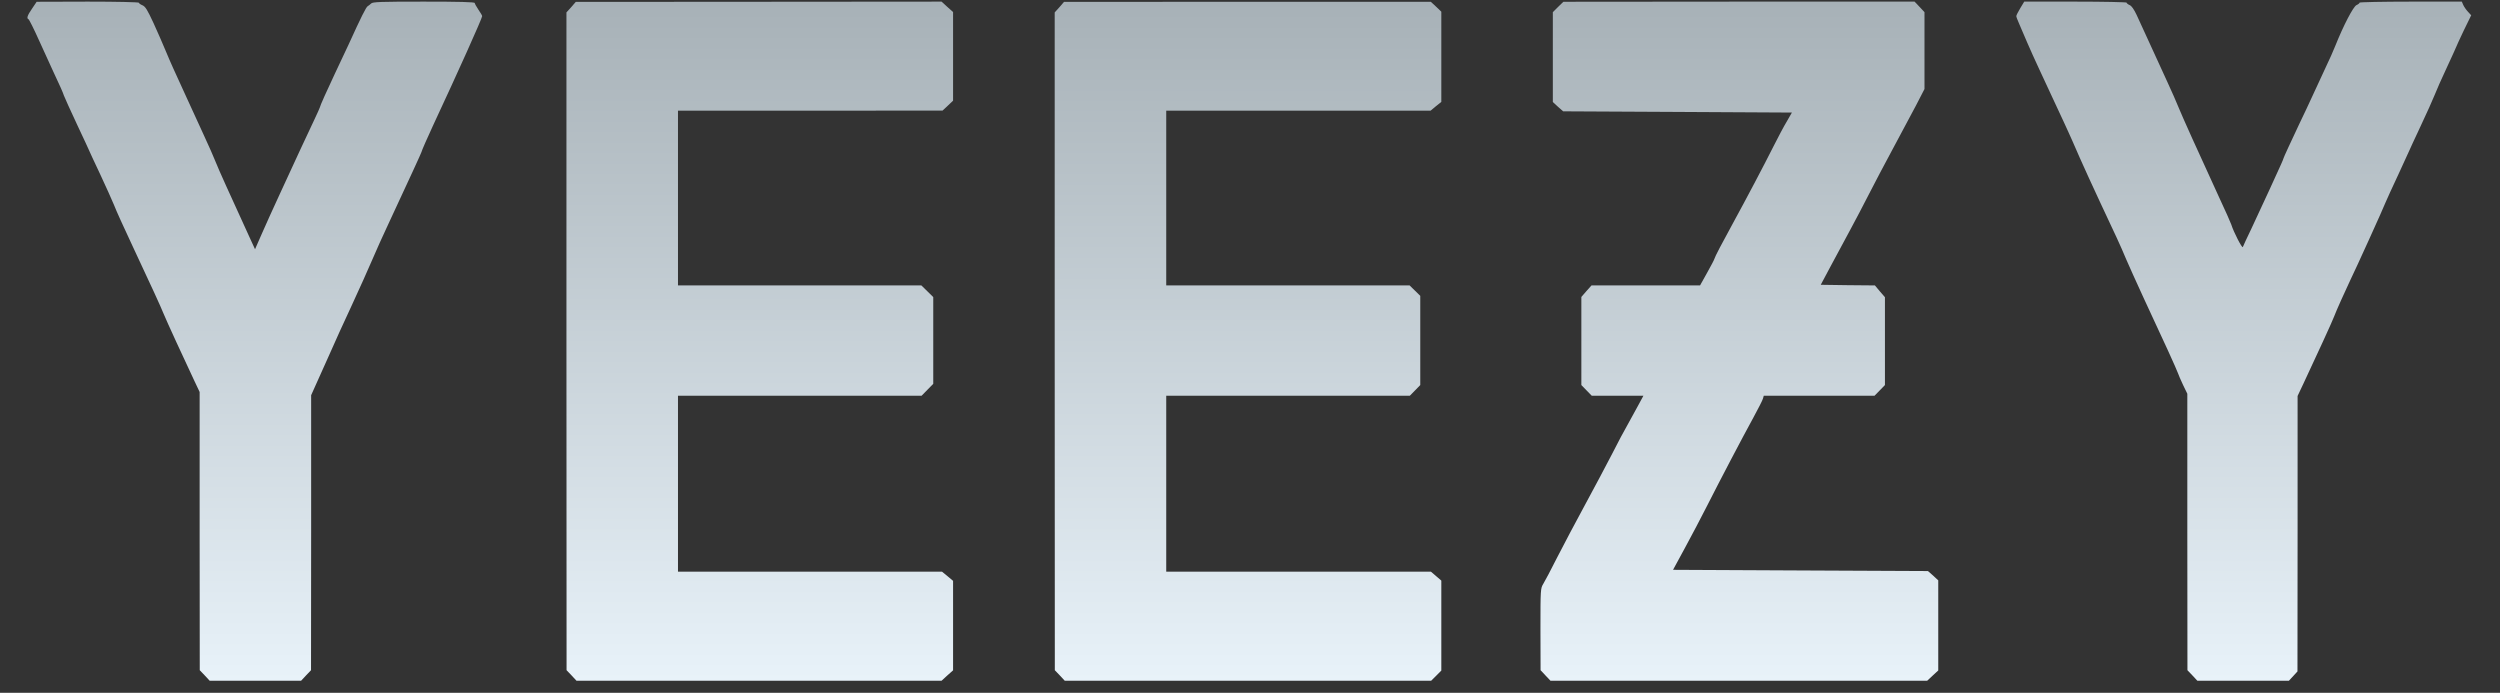
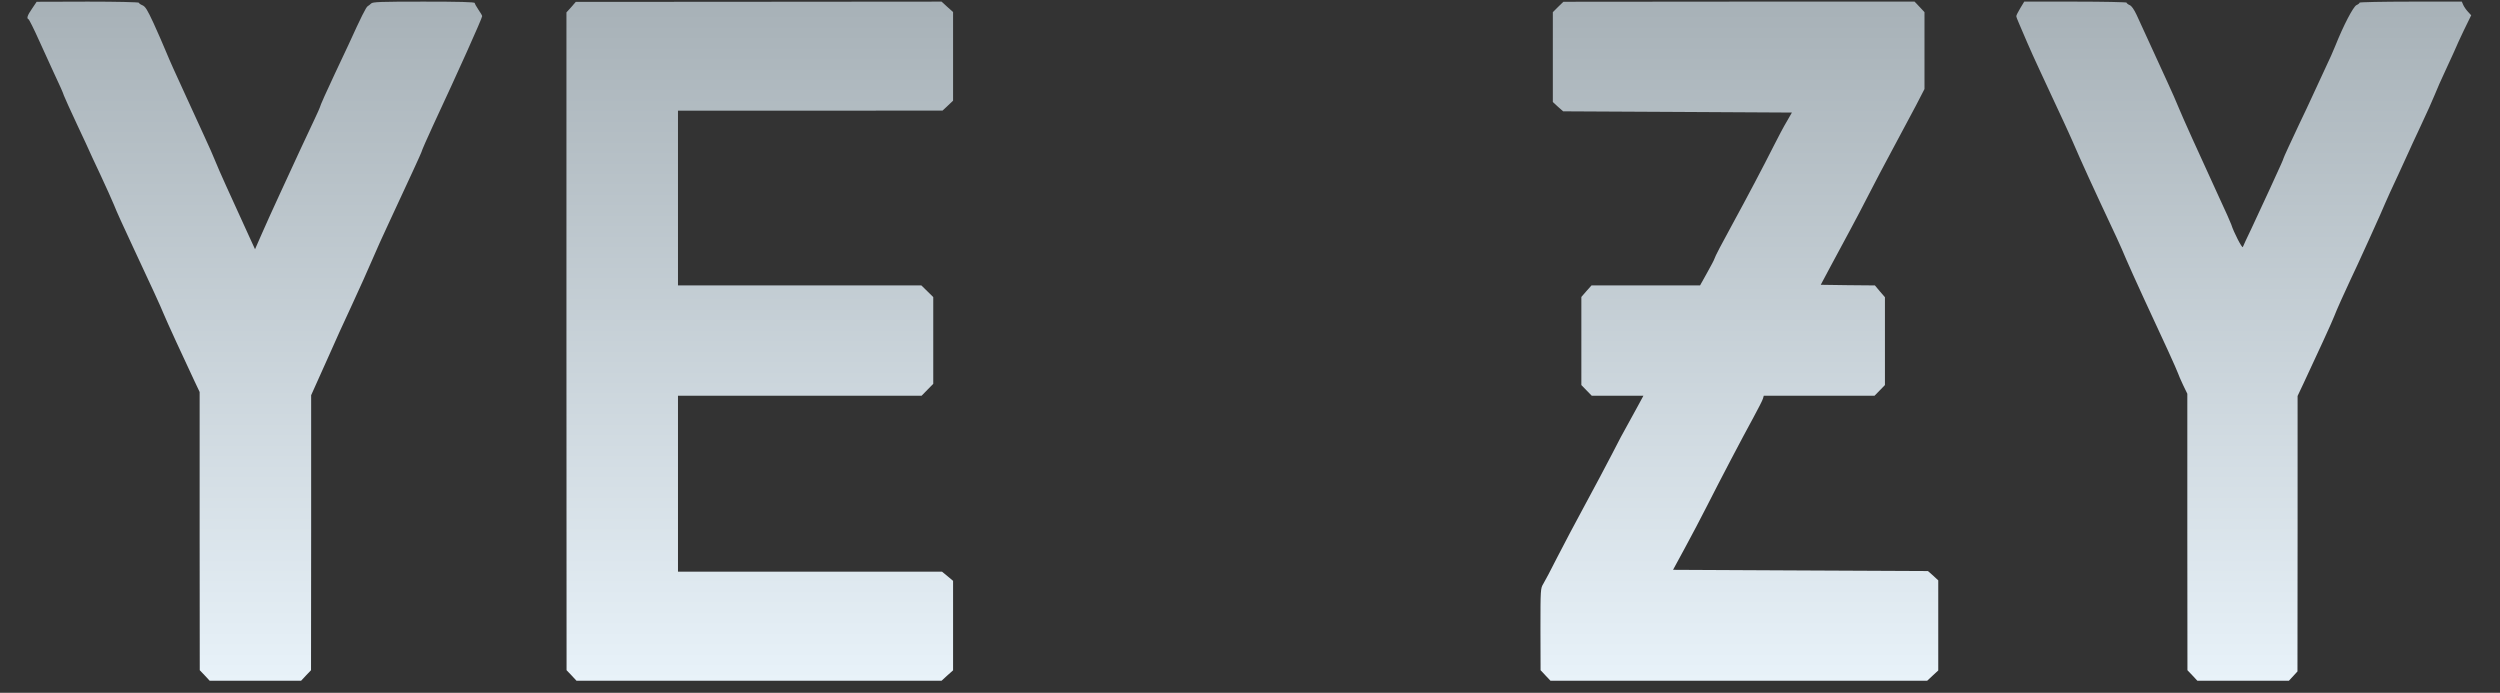
<svg xmlns="http://www.w3.org/2000/svg" width="83" height="23" viewBox="0 0 83 23" fill="none">
  <rect x="0" y="0" width="83" height="23" fill="#333333" stroke="none" />
  <path d="M1.065 0.285C0.909 0.511 0.876 0.61 0.946 0.639C0.966 0.643 1.127 0.964 1.3 1.35C1.477 1.733 1.682 2.19 1.76 2.358C2.007 2.881 2.09 3.074 2.122 3.173C2.139 3.226 2.336 3.658 2.559 4.136C2.781 4.609 2.966 5.004 2.966 5.012C2.966 5.02 3.126 5.362 3.32 5.773C3.513 6.185 3.723 6.654 3.789 6.814C3.85 6.979 4.13 7.592 4.406 8.18C5.039 9.529 5.34 10.188 5.434 10.422C5.513 10.62 6.15 12.006 6.447 12.632L6.628 13.014V17.63L6.632 22.251L6.796 22.423L6.961 22.6H8.479H9.997L10.162 22.423L10.326 22.251L10.33 17.684V13.121L10.47 12.809C10.548 12.64 10.75 12.183 10.923 11.8C11.091 11.414 11.433 10.661 11.684 10.126C11.931 9.587 12.239 8.912 12.359 8.624C12.482 8.336 12.713 7.818 12.873 7.481C13.593 5.934 13.992 5.07 13.992 5.049C13.992 5.02 14.206 4.535 14.395 4.128C15.185 2.437 16.008 0.606 16.008 0.536C16.008 0.515 15.954 0.421 15.884 0.322C15.819 0.223 15.761 0.124 15.761 0.1C15.761 0.067 15.243 0.054 14.07 0.054C12.634 0.054 12.371 0.063 12.322 0.116C12.289 0.149 12.235 0.19 12.206 0.207C12.153 0.24 11.992 0.556 11.585 1.453C11.466 1.712 11.256 2.157 11.12 2.441C10.865 2.98 10.618 3.531 10.618 3.568C10.618 3.58 10.536 3.761 10.437 3.971C10.338 4.181 10.129 4.629 9.968 4.971C9.812 5.308 9.507 5.967 9.294 6.431C9.08 6.896 8.804 7.501 8.685 7.777L8.467 8.275L8.286 7.88C7.611 6.407 7.261 5.633 7.162 5.382C7.101 5.222 6.924 4.827 6.772 4.498C6.619 4.169 6.356 3.597 6.187 3.222C6.019 2.848 5.825 2.424 5.755 2.276C5.689 2.128 5.566 1.852 5.488 1.659C5.41 1.466 5.233 1.067 5.097 0.766C4.891 0.322 4.825 0.215 4.727 0.174C4.665 0.149 4.612 0.112 4.612 0.091C4.612 0.071 3.863 0.054 2.917 0.054L1.217 0.059L1.065 0.285Z" fill="url(#paint0_linear_1_130)" />
  <path d="M18.962 0.24L18.806 0.412V11.332L18.81 22.251L18.975 22.423L19.139 22.6H25.2H31.26L31.449 22.427L31.642 22.255V20.77V19.284L31.461 19.132L31.276 18.98H26.895H22.509V16.059V13.138H26.553H30.597L30.791 12.94L30.984 12.743V11.303V9.863L30.787 9.669L30.589 9.476H26.549H22.509V6.575V3.675H26.903L31.293 3.671L31.47 3.506L31.642 3.342V1.869V0.4L31.449 0.227L31.26 0.054L25.187 0.059L19.115 0.063L18.962 0.24Z" fill="url(#paint1_linear_1_130)" />
-   <path d="M35.172 0.24L35.016 0.412V11.332L35.02 22.251L35.185 22.423L35.349 22.6H41.43H47.515L47.684 22.432L47.852 22.263V20.77V19.276L47.68 19.128L47.507 18.98H43.113H38.719V16.059V13.138H42.763H46.807L46.98 12.961L47.153 12.784V11.303V9.822L46.976 9.649L46.799 9.476H42.759H38.719V6.575V3.675H43.105H47.495L47.672 3.527L47.852 3.383V1.885V0.388L47.68 0.223L47.503 0.059H41.414L35.325 0.063L35.172 0.24Z" fill="url(#paint2_linear_1_130)" />
  <path d="M51.727 0.231L51.554 0.404V1.898V3.387L51.723 3.543L51.896 3.696L55.693 3.716L59.491 3.737L59.326 4.025C59.231 4.181 59.034 4.551 58.886 4.847C58.54 5.535 57.968 6.617 57.541 7.398C57.162 8.089 56.932 8.53 56.919 8.591C56.915 8.616 56.808 8.822 56.676 9.056L56.442 9.476H54.64H52.838L52.669 9.665L52.501 9.859V11.323V12.784L52.673 12.961L52.846 13.138H53.706H54.562L54.368 13.496C54.261 13.697 54.105 13.977 54.023 14.125C53.936 14.273 53.71 14.697 53.521 15.071C53.328 15.446 52.924 16.203 52.624 16.758C52.324 17.314 51.904 18.099 51.698 18.507C51.493 18.914 51.283 19.313 51.233 19.391C51.147 19.531 51.143 19.572 51.143 20.893L51.147 22.251L51.312 22.427L51.476 22.6H57.73H63.983L64.168 22.427L64.35 22.259V20.761V19.268L64.181 19.111L64.008 18.959L59.779 18.939L55.545 18.918L55.936 18.198C56.15 17.803 56.483 17.174 56.672 16.799C57.113 15.927 57.841 14.541 58.215 13.858C58.376 13.561 58.52 13.282 58.532 13.228L58.557 13.138H60.396H62.235L62.408 12.961L62.58 12.784V11.327V9.867L62.412 9.673L62.247 9.476L61.346 9.468L60.449 9.455L60.778 8.838C60.959 8.497 61.247 7.962 61.42 7.645C61.593 7.328 61.873 6.789 62.046 6.452C62.218 6.111 62.58 5.428 62.848 4.93C63.115 4.432 63.461 3.782 63.617 3.49L63.893 2.955V1.68V0.404L63.728 0.227L63.564 0.054H57.734L51.904 0.059L51.727 0.231Z" fill="url(#paint3_linear_1_130)" />
  <path d="M67.073 0.272C66.999 0.392 66.941 0.511 66.941 0.536C66.941 0.56 66.986 0.68 67.04 0.799C67.093 0.923 67.213 1.198 67.303 1.412C67.394 1.626 67.575 2.025 67.702 2.297C67.83 2.568 68.027 2.992 68.142 3.243C68.258 3.49 68.426 3.86 68.525 4.066C68.62 4.267 68.743 4.547 68.805 4.683C69.114 5.399 69.43 6.094 70.274 7.892C70.368 8.094 70.512 8.419 70.591 8.612C70.673 8.805 70.932 9.377 71.166 9.887C71.821 11.286 72.273 12.282 72.31 12.393C72.327 12.451 72.405 12.623 72.479 12.784L72.619 13.072V17.663L72.623 22.251L72.787 22.423L72.952 22.6H74.47H75.992L76.136 22.444L76.276 22.292L76.28 17.717V13.146L76.482 12.718C76.881 11.87 77.445 10.644 77.494 10.505C77.552 10.344 77.868 9.641 78.029 9.303C78.202 8.953 79.144 6.876 79.201 6.719C79.234 6.641 79.42 6.226 79.621 5.802C79.819 5.374 79.983 5.02 79.983 5.012C79.983 5.004 80.152 4.642 80.358 4.202C80.563 3.765 80.777 3.292 80.831 3.152C80.884 3.013 81.065 2.601 81.238 2.235C81.407 1.869 81.547 1.564 81.547 1.556C81.547 1.548 81.658 1.305 81.793 1.021L82.044 0.507L81.938 0.392C81.88 0.33 81.81 0.231 81.781 0.166L81.732 0.054H80.037C79.103 0.054 78.338 0.071 78.338 0.087C78.338 0.108 78.292 0.145 78.235 0.17C78.128 0.219 77.799 0.853 77.535 1.515C77.474 1.671 77.33 1.996 77.214 2.235C77.103 2.474 76.914 2.881 76.795 3.14C76.675 3.399 76.478 3.827 76.35 4.086C76.034 4.757 75.824 5.21 75.811 5.259C75.799 5.308 75.754 5.411 75.342 6.308C75.161 6.703 74.894 7.279 74.75 7.583C74.602 7.888 74.474 8.168 74.462 8.201C74.441 8.258 74.157 7.707 74.079 7.456C74.063 7.402 73.882 6.995 73.676 6.555C72.964 5.008 72.446 3.856 72.331 3.572C72.269 3.412 72.1 3.033 71.96 2.729C71.821 2.424 71.561 1.856 71.385 1.474C71.208 1.087 71.006 0.647 70.936 0.495C70.85 0.314 70.772 0.198 70.706 0.17C70.648 0.145 70.603 0.108 70.603 0.087C70.603 0.071 69.838 0.054 68.904 0.054H67.204L67.073 0.272Z" fill="url(#paint4_linear_1_130)" />
  <defs>
    <linearGradient id="paint0_linear_1_130" x1="8.459" y1="22.6" x2="8.459" y2="0.054" gradientUnits="userSpaceOnUse">
      <stop stop-color="#E8F2F9" />
      <stop offset="1" stop-color="#A7B1B7" />
    </linearGradient>
    <linearGradient id="paint1_linear_1_130" x1="25.224" y1="22.6" x2="25.224" y2="0.054" gradientUnits="userSpaceOnUse">
      <stop stop-color="#E8F2F9" />
      <stop offset="1" stop-color="#A7B1B7" />
    </linearGradient>
    <linearGradient id="paint2_linear_1_130" x1="41.434" y1="22.6" x2="41.434" y2="0.059" gradientUnits="userSpaceOnUse">
      <stop stop-color="#E8F2F9" />
      <stop offset="1" stop-color="#A7B1B7" />
    </linearGradient>
    <linearGradient id="paint3_linear_1_130" x1="57.746" y1="22.6" x2="57.746" y2="0.054" gradientUnits="userSpaceOnUse">
      <stop stop-color="#E8F2F9" />
      <stop offset="1" stop-color="#A7B1B7" />
    </linearGradient>
    <linearGradient id="paint4_linear_1_130" x1="74.493" y1="22.6" x2="74.493" y2="0.054" gradientUnits="userSpaceOnUse">
      <stop stop-color="#E8F2F9" />
      <stop offset="1" stop-color="#A7B1B7" />
    </linearGradient>
  </defs>
</svg>